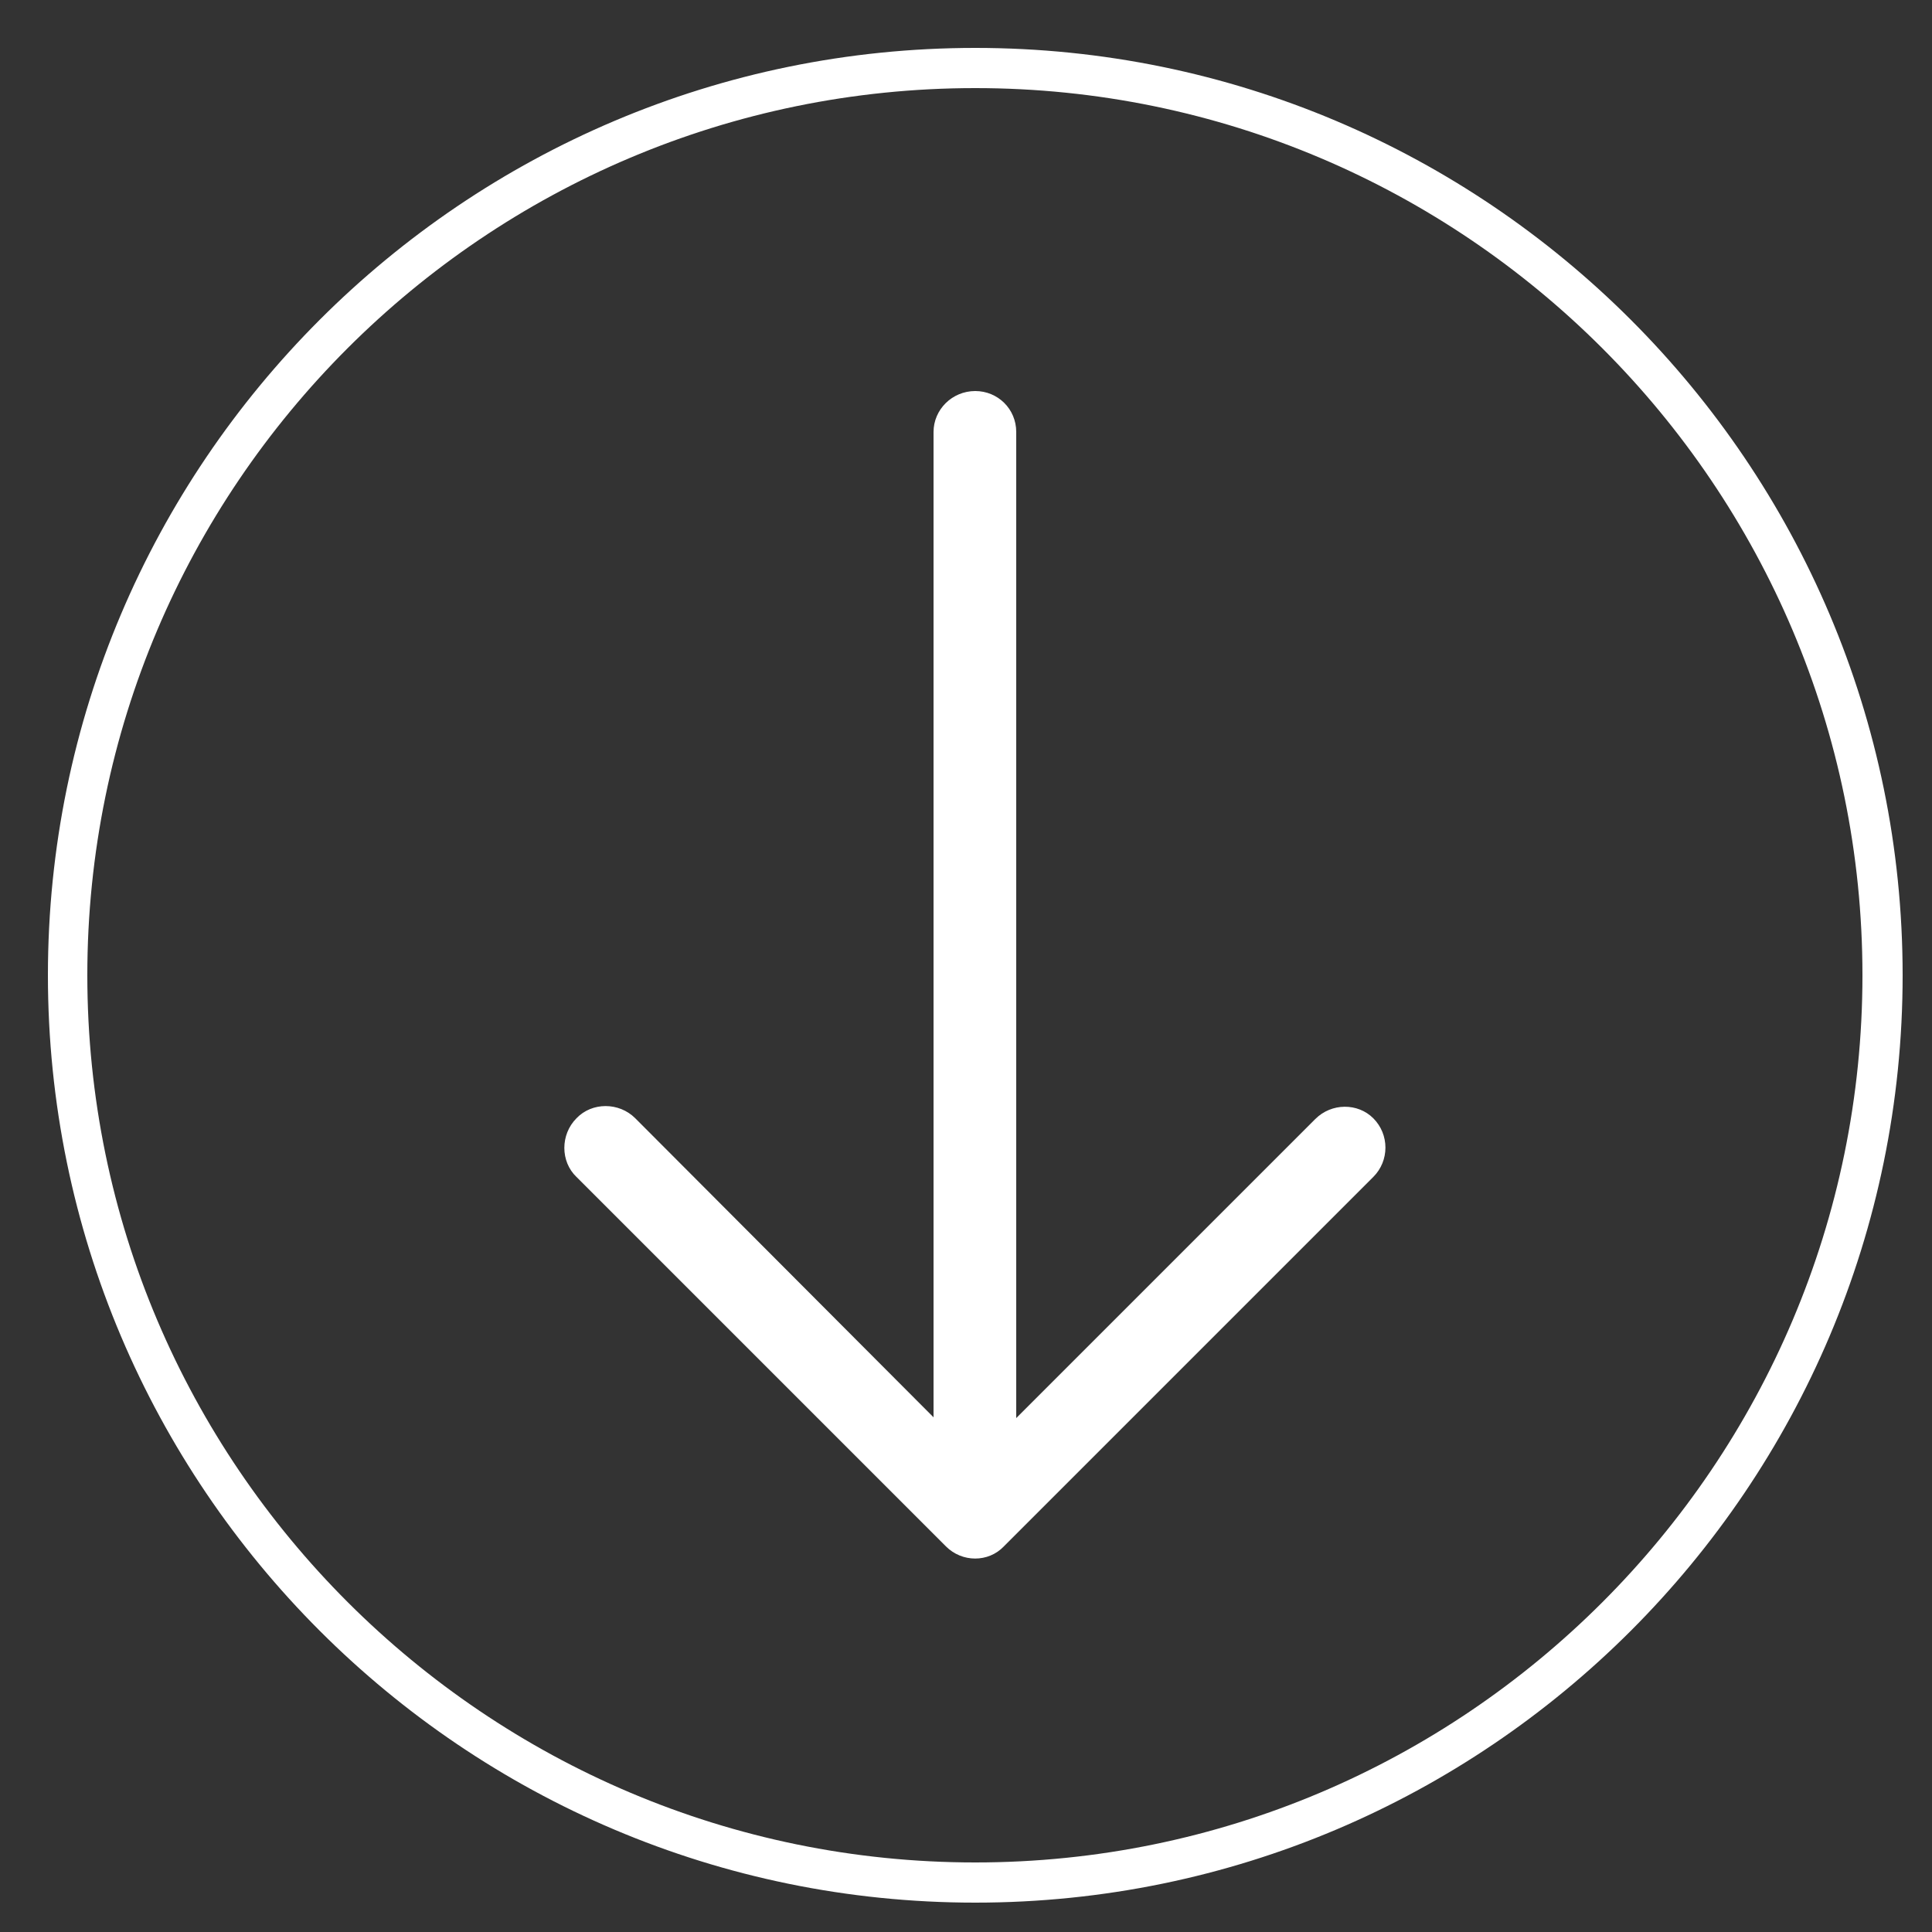
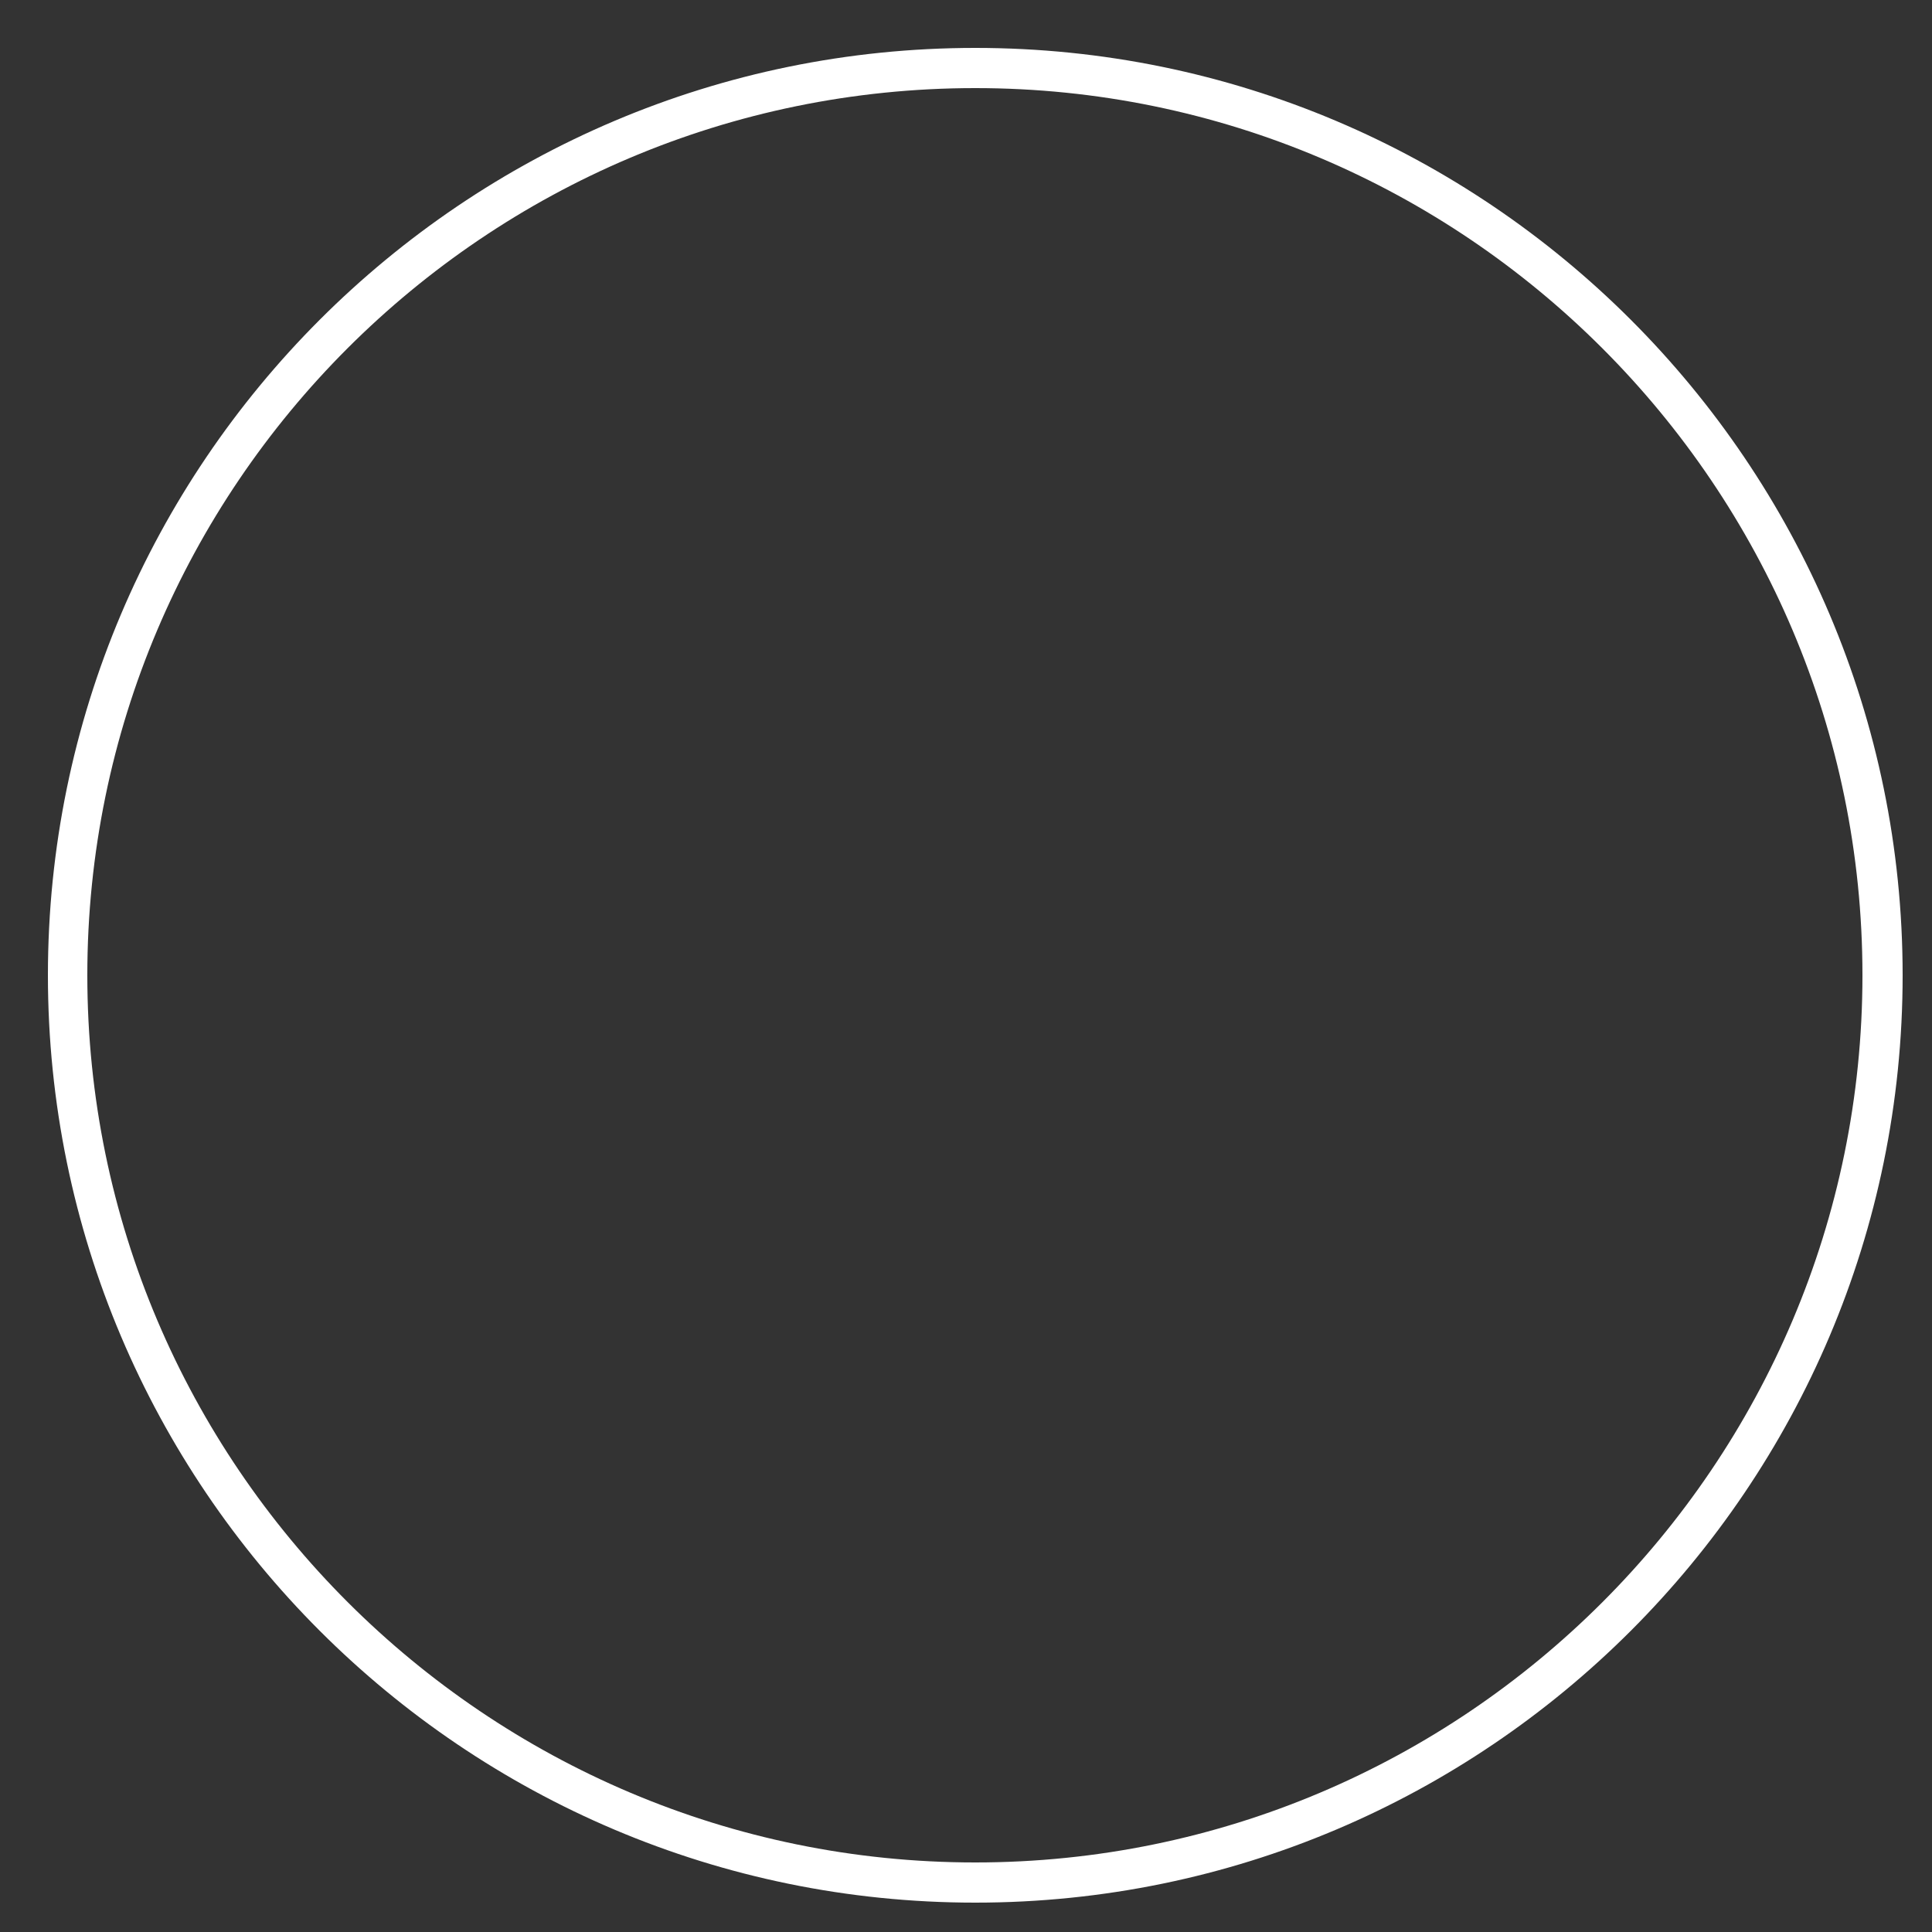
<svg xmlns="http://www.w3.org/2000/svg" version="1.1" id="Layer_1" x="0px" y="0px" width="250px" height="250px" viewBox="0 0 250 250" style="enable-background:new 0 0 250 250;" xml:space="preserve">
  <rect x="0" y="0" width="250" height="250" fill="#333333" stroke="none" />
  <g>
-     <path style="fill:#FFFFFF;" d="M170.2,144.8l-38.7,38.7V55.9c0-3-2.4-5.3-5.3-5.3c-3,0-5.4,2.4-5.4,5.3v127.5l-38.6-38.7   c-2.1-2.1-5.6-2.1-7.6,0c-2.1,2.1-2.1,5.6,0,7.6l47.8,47.8c2.1,2.1,5.5,2.1,7.5,0l47.8-47.8c2.1-2.1,2.1-5.5,0-7.6   C175.7,142.7,172.3,142.7,170.2,144.8z" />
    <path style="fill:#FFFFFF;" d="M126.2,6.2C60,6.2,6.2,60,6.2,126.2s53.8,120,120,120c66.2,0,120-53.8,120-120S192.4,6.2,126.2,6.2z    M126.2,241c-63.3,0-114.9-51.5-114.9-114.8c0-63.3,51.5-114.8,114.9-114.8c63.3,0,114.8,51.5,114.8,114.8   C241,189.5,189.5,241,126.2,241z" />
  </g>
</svg>